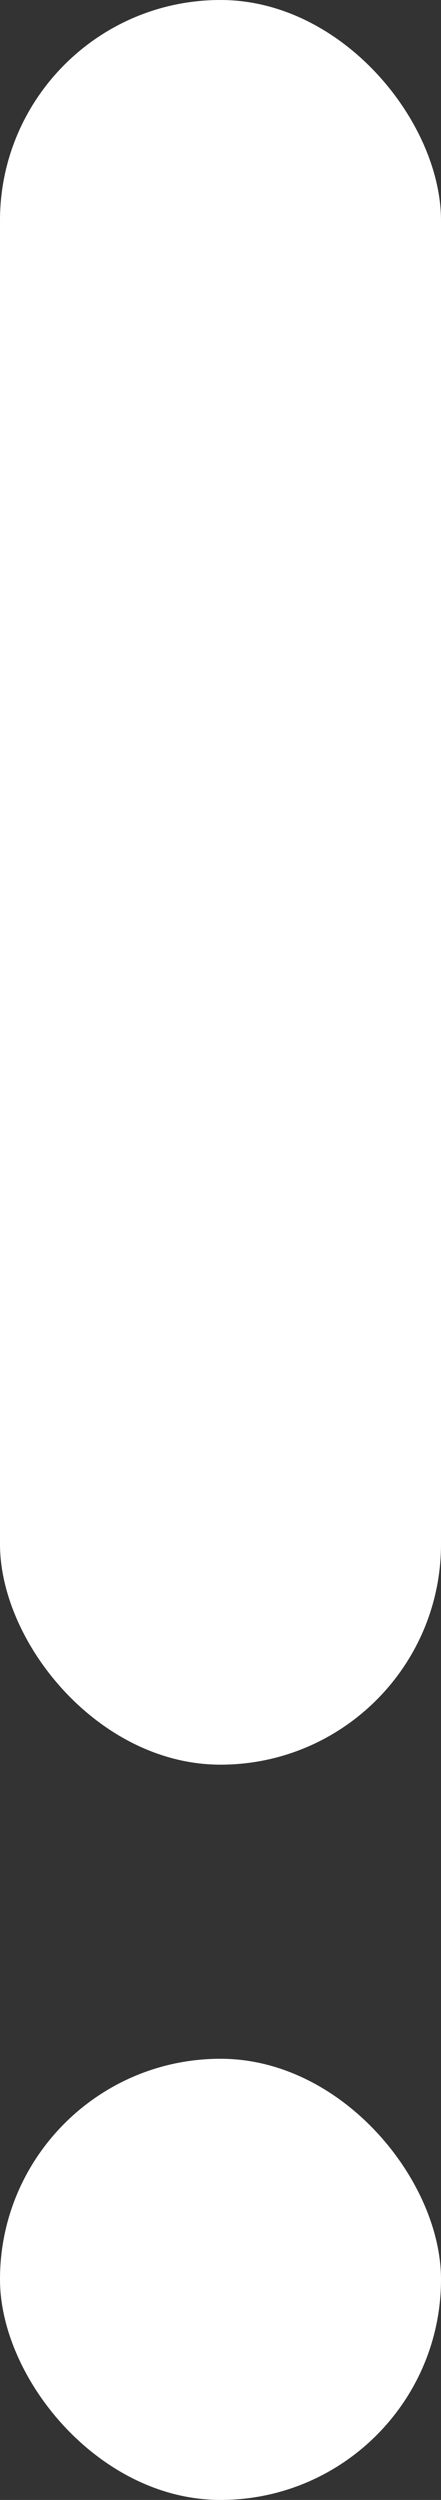
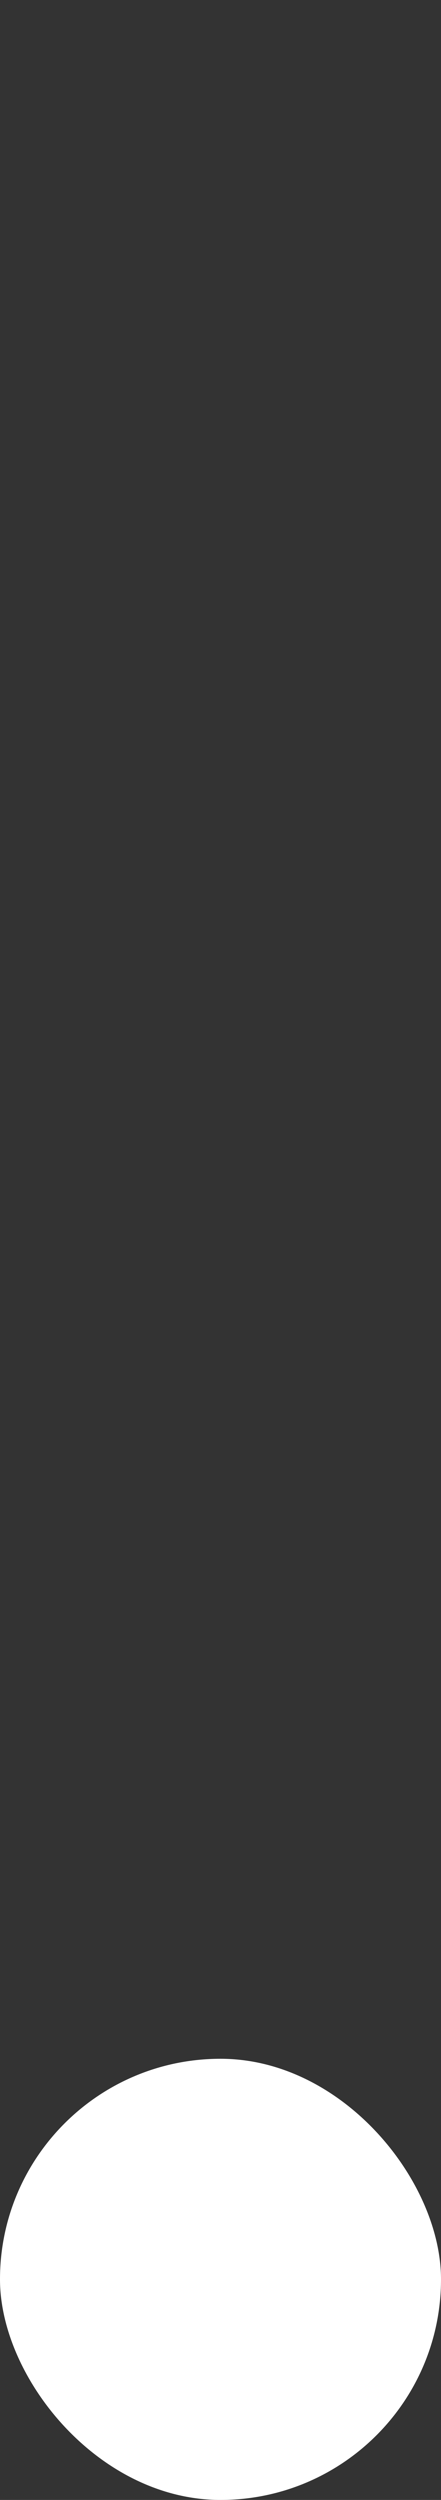
<svg xmlns="http://www.w3.org/2000/svg" width="3px" height="17px" viewBox="0 0 3 17">
  <rect x="0" y="0" width="3" height="17" fill="#333333" stroke="none" />
  <defs>
    <style>.a{fill:#fff;}</style>
  </defs>
  <g transform="translate(-972 -761)">
-     <rect class="a" width="3" height="12" rx="1.5" transform="translate(972 761)" />
    <rect class="a" width="3" height="3" rx="1.5" transform="translate(972 775)" />
  </g>
</svg>